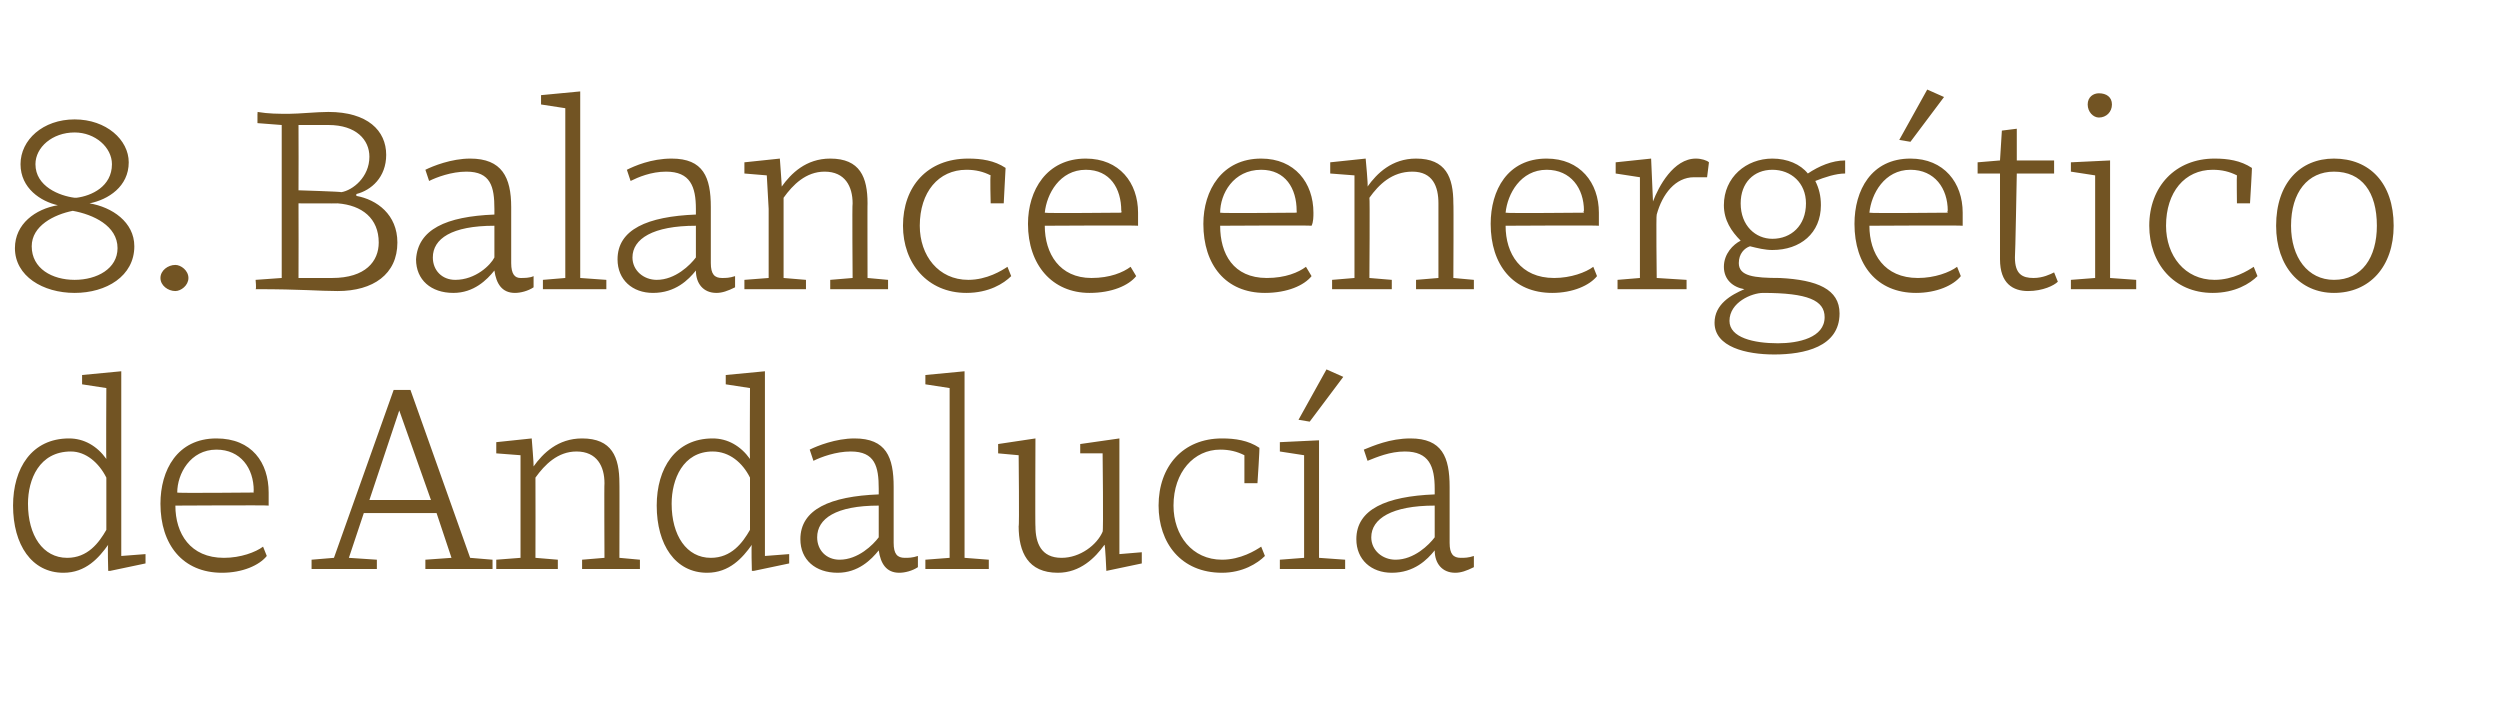
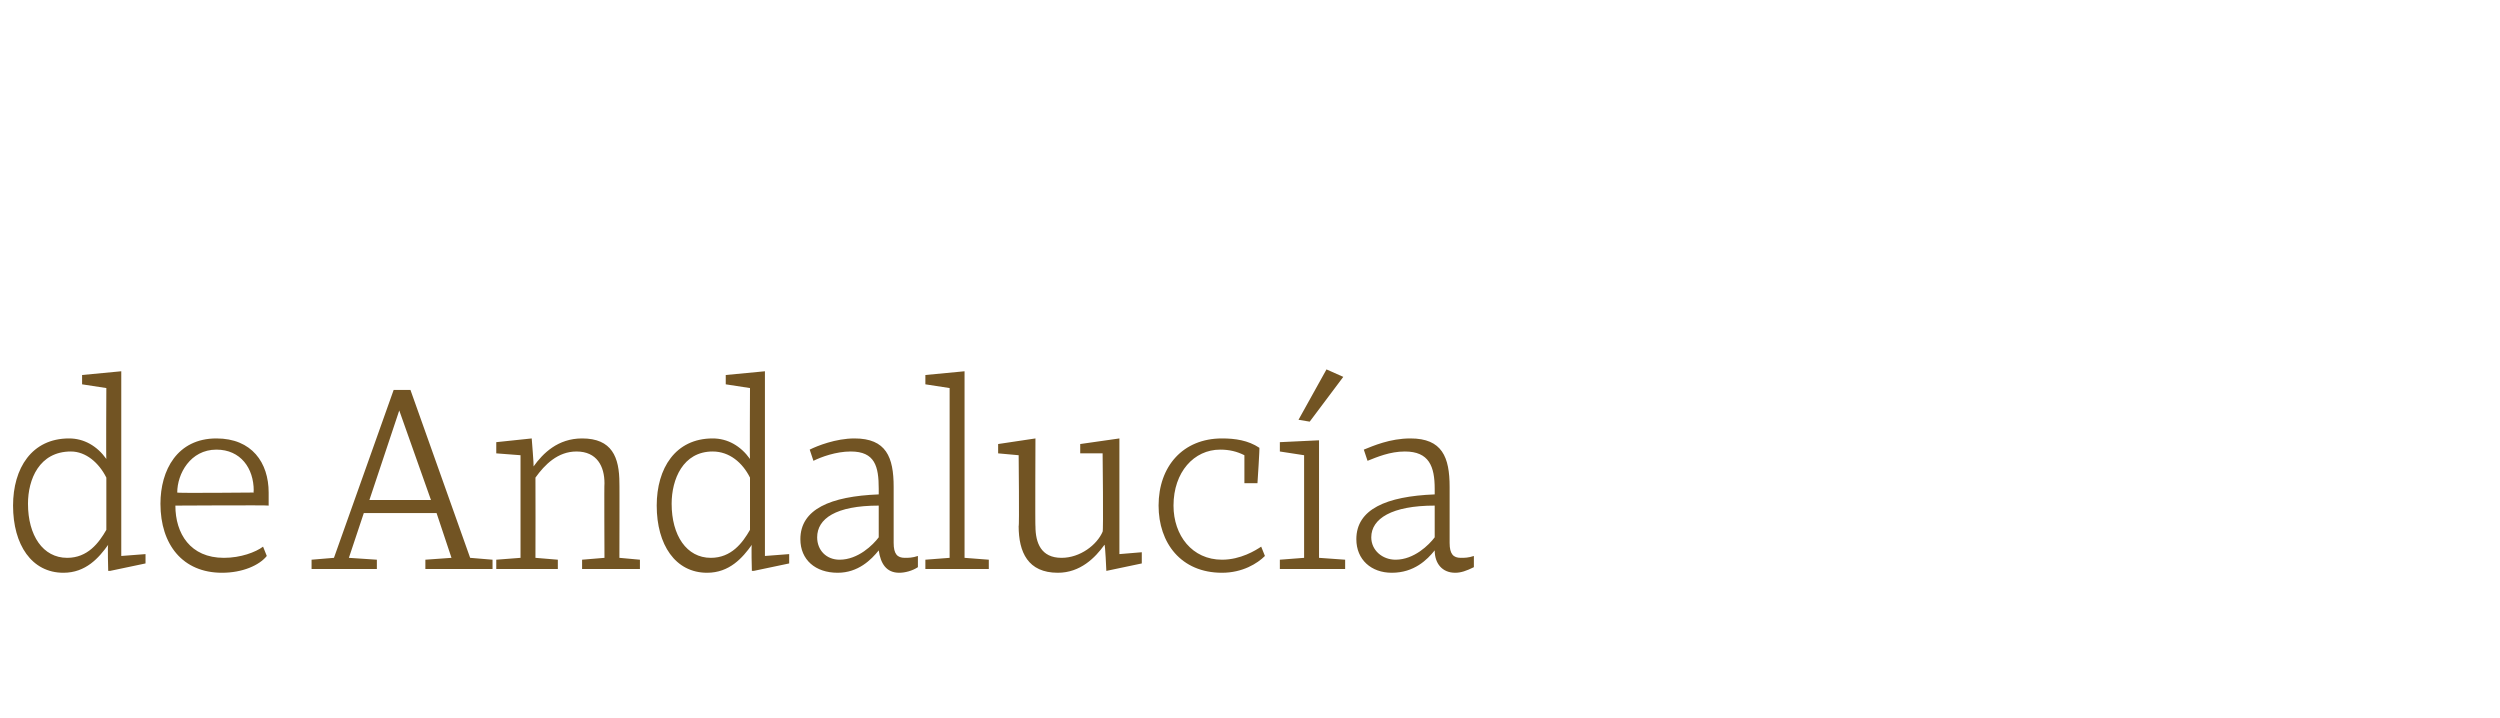
<svg xmlns="http://www.w3.org/2000/svg" version="1.1" width="134px" height="38.5px" viewBox="0 -5 134 38.5" style="top:-5px">
  <desc>8. Balance energ tico de Andaluc a</desc>
  <defs />
  <g id="Polygon100174">
    <path d="M 5.7 19.6 C 5.68 19.62 5.7 15.8 5.7 15.8 L 4.4 15.6 L 4.4 15.1 L 6.5 14.9 L 6.5 24.8 L 7.8 24.7 L 7.8 25.2 L 5.9 25.6 L 5.8 25.6 C 5.8 25.6 5.76 24.2 5.8 24.2 C 5.3 24.9 4.6 25.7 3.4 25.7 C 1.7 25.7 0.7 24.2 0.7 22.1 C 0.7 20.1 1.7 18.5 3.7 18.5 C 4.5 18.5 5.2 18.9 5.7 19.6 Z M 1.5 22 C 1.5 23.7 2.3 24.9 3.6 24.9 C 4.7 24.9 5.3 24.1 5.7 23.4 C 5.7 23.4 5.7 20.6 5.7 20.6 C 5.3 19.8 4.6 19.2 3.8 19.2 C 2.1 19.2 1.5 20.7 1.5 22 Z M 14.4 21.4 C 14.4 21.6 14.4 21.9 14.4 22.1 C 14.41 22.07 9.4 22.1 9.4 22.1 C 9.4 22.1 9.45 22.11 9.4 22.1 C 9.4 23.6 10.2 24.9 12 24.9 C 12.9 24.9 13.7 24.6 14.1 24.3 C 14.1 24.3 14.3 24.8 14.3 24.8 C 13.9 25.3 13 25.7 11.9 25.7 C 9.8 25.7 8.6 24.2 8.6 22 C 8.6 20.2 9.5 18.5 11.6 18.5 C 13.5 18.5 14.4 19.8 14.4 21.4 Z M 9.5 21.4 C 9.46 21.44 13.6 21.4 13.6 21.4 C 13.6 21.4 13.58 21.29 13.6 21.3 C 13.6 20.1 12.9 19.1 11.6 19.1 C 10.2 19.1 9.5 20.4 9.5 21.4 Z M 22.8 25 L 24.2 24.9 L 23.4 22.5 L 19.5 22.5 L 18.7 24.9 L 20.2 25 L 20.2 25.5 L 16.7 25.5 L 16.7 25 L 17.9 24.9 L 21.1 15.9 L 22 15.9 L 25.2 24.9 L 26.4 25 L 26.4 25.5 L 22.8 25.5 L 22.8 25 Z M 19.8 21.8 L 23.1 21.8 L 21.4 17 L 21.4 17 L 19.8 21.8 Z M 26.6 19.3 L 26.6 18.7 L 28.5 18.5 C 28.5 18.5 28.62 19.98 28.6 20 C 29.1 19.3 29.9 18.5 31.2 18.5 C 32.8 18.5 33.2 19.5 33.2 20.9 C 33.21 20.88 33.2 24.9 33.2 24.9 L 34.3 25 L 34.3 25.5 L 31.2 25.5 L 31.2 25 L 32.4 24.9 C 32.4 24.9 32.38 20.88 32.4 20.9 C 32.4 20 32 19.2 30.9 19.2 C 29.9 19.2 29.2 19.9 28.7 20.6 C 28.71 20.61 28.7 24.9 28.7 24.9 L 29.9 25 L 29.9 25.5 L 26.6 25.5 L 26.6 25 L 27.9 24.9 L 27.9 21.2 L 27.9 19.4 L 26.6 19.3 Z M 40.2 19.6 C 40.18 19.62 40.2 15.8 40.2 15.8 L 38.9 15.6 L 38.9 15.1 L 41 14.9 L 41 24.8 L 42.3 24.7 L 42.3 25.2 L 40.4 25.6 L 40.3 25.6 C 40.3 25.6 40.26 24.2 40.3 24.2 C 39.8 24.9 39.1 25.7 37.9 25.7 C 36.2 25.7 35.2 24.2 35.2 22.1 C 35.2 20.1 36.2 18.5 38.2 18.5 C 39 18.5 39.7 18.9 40.2 19.6 Z M 36 22 C 36 23.7 36.8 24.9 38.1 24.9 C 39.2 24.9 39.8 24.1 40.2 23.4 C 40.2 23.4 40.2 20.6 40.2 20.6 C 39.8 19.8 39.1 19.2 38.2 19.2 C 36.6 19.2 36 20.7 36 22 Z M 47.9 21.1 C 47.9 21.1 47.9 24.1 47.9 24.1 C 47.9 24.7 48.1 24.9 48.5 24.9 C 48.7 24.9 48.9 24.9 49.2 24.8 C 49.2 24.8 49.2 25.4 49.2 25.4 C 48.9 25.6 48.5 25.7 48.2 25.7 C 47.5 25.7 47.2 25.2 47.1 24.5 C 46.7 25 46 25.7 44.9 25.7 C 43.7 25.7 42.9 25 42.9 23.9 C 42.9 22.3 44.5 21.6 47.1 21.5 C 47.1 21.5 47.1 21.2 47.1 21.2 C 47.1 20 46.9 19.2 45.6 19.2 C 44.8 19.2 44 19.5 43.6 19.7 C 43.6 19.7 43.4 19.1 43.4 19.1 C 43.8 18.9 44.8 18.5 45.8 18.5 C 47.5 18.5 47.9 19.5 47.9 21.1 Z M 47.1 22.1 C 44.8 22.1 43.8 22.8 43.8 23.8 C 43.8 24.5 44.3 25 45 25 C 46 25 46.8 24.2 47.1 23.8 C 47.1 23.8 47.1 22.1 47.1 22.1 Z M 51.7 24.9 L 53 25 L 53 25.5 L 49.6 25.5 L 49.6 25 L 50.9 24.9 L 50.9 15.8 L 49.6 15.6 L 49.6 15.1 L 51.7 14.9 L 51.7 24.9 Z M 59.3 25.6 C 59.3 25.6 59.24 24.17 59.2 24.2 C 58.7 24.9 57.9 25.7 56.7 25.7 C 55.1 25.7 54.6 24.6 54.6 23.2 C 54.64 23.25 54.6 19.4 54.6 19.4 L 53.5 19.3 L 53.5 18.8 L 55.5 18.5 C 55.5 18.5 55.48 23.24 55.5 23.2 C 55.5 24.1 55.8 24.9 56.9 24.9 C 57.9 24.9 58.8 24.2 59.1 23.5 C 59.15 23.51 59.1 19.3 59.1 19.3 L 57.9 19.3 L 57.9 18.8 L 60 18.5 L 60 24.7 L 61.2 24.6 L 61.2 25.2 L 59.3 25.6 Z M 67.5 19 C 67.53 18.96 67.4 20.9 67.4 20.9 L 66.7 20.9 C 66.7 20.9 66.7 19.4 66.7 19.4 C 66.3 19.2 65.9 19.1 65.4 19.1 C 64 19.1 62.9 20.3 62.9 22.1 C 62.9 23.7 63.9 25 65.5 25 C 66.5 25 67.3 24.5 67.6 24.3 C 67.6 24.3 67.8 24.8 67.8 24.8 C 67.4 25.2 66.6 25.7 65.5 25.7 C 63.3 25.7 62.1 24.1 62.1 22.1 C 62.1 20 63.4 18.5 65.5 18.5 C 66.2 18.5 66.9 18.6 67.5 19 Z M 70.7 24.9 L 72.1 25 L 72.1 25.5 L 68.6 25.5 L 68.6 25 L 69.9 24.9 L 69.9 19.4 L 68.6 19.2 L 68.6 18.7 L 70.7 18.6 L 70.7 24.9 Z M 69.6 17.5 L 69.6 17.5 L 71.1 14.8 L 72 15.2 L 70.2 17.6 L 69.6 17.5 Z M 77.7 21.1 C 77.7 21.1 77.7 24.1 77.7 24.1 C 77.7 24.7 77.9 24.9 78.3 24.9 C 78.5 24.9 78.7 24.9 79 24.8 C 79 24.8 79 25.4 79 25.4 C 78.6 25.6 78.3 25.7 78 25.7 C 77.3 25.7 76.9 25.2 76.9 24.5 C 76.5 25 75.8 25.7 74.6 25.7 C 73.5 25.7 72.7 25 72.7 23.9 C 72.7 22.3 74.3 21.6 76.9 21.5 C 76.9 21.5 76.9 21.2 76.9 21.2 C 76.9 20 76.6 19.2 75.3 19.2 C 74.5 19.2 73.8 19.5 73.3 19.7 C 73.3 19.7 73.1 19.1 73.1 19.1 C 73.6 18.9 74.5 18.5 75.6 18.5 C 77.3 18.5 77.7 19.5 77.7 21.1 Z M 76.9 22.1 C 74.6 22.1 73.5 22.8 73.5 23.8 C 73.5 24.5 74.1 25 74.8 25 C 75.8 25 76.6 24.2 76.9 23.8 C 76.9 23.8 76.9 22.1 76.9 22.1 Z " stroke="none" fill="#725423" />
  </g>
  <g id="Polygon100173">
-     <path d="M 6.9 3.7 C 6.9 5 5.8 5.7 4.8 5.9 C 4.8 5.9 4.8 5.9 4.8 5.9 C 6 6.1 7.2 6.9 7.2 8.2 C 7.2 9.8 5.7 10.7 4 10.7 C 2.3 10.7 0.8 9.8 0.8 8.3 C 0.8 7 1.9 6.2 3.1 6 C 3.1 6 3.1 6 3.1 6 C 2.2 5.8 1.1 5.1 1.1 3.8 C 1.1 2.5 2.3 1.4 4 1.4 C 5.7 1.4 6.9 2.5 6.9 3.7 Z M 3.9 6.3 C 2.9 6.5 1.7 7.1 1.7 8.2 C 1.7 9.4 2.8 10 4 10 C 5.2 10 6.3 9.4 6.3 8.3 C 6.3 7.1 5 6.5 3.9 6.3 C 3.9 6.3 3.9 6.3 3.9 6.3 Z M 1.9 3.8 C 1.9 5 3.2 5.5 4 5.6 C 4 5.6 4.1 5.6 4.1 5.6 C 4.9 5.5 6 5 6 3.8 C 6 2.9 5.1 2.1 4 2.1 C 2.8 2.1 1.9 2.9 1.9 3.8 Z M 9.4 9.2 C 9.7 9.2 10.1 9.5 10.1 9.9 C 10.1 10.3 9.7 10.6 9.4 10.6 C 9 10.6 8.6 10.3 8.6 9.9 C 8.6 9.5 9 9.2 9.4 9.2 Z M 13.7 10 L 15.1 9.9 L 15.1 1.7 L 13.8 1.6 L 13.8 1.1 C 13.8 1.1 13.82 1.04 13.8 1 C 14.4 1.1 14.9 1.1 15.5 1.1 C 16 1.1 17 1 17.6 1 C 19.7 1 20.7 2 20.7 3.3 C 20.7 4.5 19.9 5.2 19.1 5.4 C 19.1 5.4 19.1 5.5 19.1 5.5 C 20.2 5.7 21.3 6.5 21.3 8 C 21.3 9.7 20 10.6 18.1 10.6 C 17.1 10.6 16.2 10.5 13.7 10.5 C 13.75 10.5 13.7 10 13.7 10 Z M 18.1 5.9 C 18.12 5.91 16 5.9 16 5.9 C 16 5.9 16.01 9.86 16 9.9 C 16.4 9.9 17.4 9.9 17.8 9.9 C 19.6 9.9 20.3 9 20.3 8 C 20.3 6.7 19.4 6 18.1 5.9 Z M 16 1.7 C 16.01 1.72 16 5.2 16 5.2 C 16 5.2 18.28 5.27 18.3 5.3 C 18.9 5.2 19.8 4.5 19.8 3.4 C 19.8 2.5 19.1 1.7 17.6 1.7 C 17.1 1.7 16.4 1.7 16 1.7 Z M 27.4 6.1 C 27.4 6.1 27.4 9.1 27.4 9.1 C 27.4 9.7 27.6 9.9 27.9 9.9 C 28.1 9.9 28.4 9.9 28.6 9.8 C 28.6 9.8 28.6 10.4 28.6 10.4 C 28.3 10.6 27.9 10.7 27.6 10.7 C 26.9 10.7 26.6 10.2 26.5 9.5 C 26.1 10 25.4 10.7 24.3 10.7 C 23.1 10.7 22.3 10 22.3 8.9 C 22.4 7.3 23.9 6.6 26.5 6.5 C 26.5 6.5 26.5 6.2 26.5 6.2 C 26.5 5 26.3 4.2 25 4.2 C 24.2 4.2 23.4 4.5 23 4.7 C 23 4.7 22.8 4.1 22.8 4.1 C 23.2 3.9 24.2 3.5 25.2 3.5 C 26.9 3.5 27.4 4.5 27.4 6.1 Z M 26.5 7.1 C 24.2 7.1 23.2 7.8 23.2 8.8 C 23.2 9.5 23.7 10 24.4 10 C 25.5 10 26.3 9.2 26.5 8.8 C 26.5 8.8 26.5 7.1 26.5 7.1 Z M 31.1 9.9 L 32.5 10 L 32.5 10.5 L 29.1 10.5 L 29.1 10 L 30.3 9.9 L 30.3 0.8 L 29 0.6 L 29 0.1 L 31.1 -0.1 L 31.1 9.9 Z M 38.1 6.1 C 38.1 6.1 38.1 9.1 38.1 9.1 C 38.1 9.7 38.3 9.9 38.7 9.9 C 38.9 9.9 39.1 9.9 39.4 9.8 C 39.4 9.8 39.4 10.4 39.4 10.4 C 39 10.6 38.7 10.7 38.4 10.7 C 37.7 10.7 37.3 10.2 37.3 9.5 C 36.9 10 36.2 10.7 35 10.7 C 33.9 10.7 33.1 10 33.1 8.9 C 33.1 7.3 34.7 6.6 37.3 6.5 C 37.3 6.5 37.3 6.2 37.3 6.2 C 37.3 5 37 4.2 35.7 4.2 C 34.9 4.2 34.2 4.5 33.8 4.7 C 33.8 4.7 33.6 4.1 33.6 4.1 C 34 3.9 34.9 3.5 36 3.5 C 37.7 3.5 38.1 4.5 38.1 6.1 Z M 37.3 7.1 C 35 7.1 33.9 7.8 33.9 8.8 C 33.9 9.5 34.5 10 35.2 10 C 36.2 10 37 9.2 37.3 8.8 C 37.3 8.8 37.3 7.1 37.3 7.1 Z M 39.9 4.3 L 39.9 3.7 L 41.8 3.5 C 41.8 3.5 41.91 4.98 41.9 5 C 42.4 4.3 43.2 3.5 44.5 3.5 C 46.1 3.5 46.5 4.5 46.5 5.9 C 46.49 5.88 46.5 9.9 46.5 9.9 L 47.6 10 L 47.6 10.5 L 44.5 10.5 L 44.5 10 L 45.7 9.9 C 45.7 9.9 45.67 5.88 45.7 5.9 C 45.7 5 45.3 4.2 44.2 4.2 C 43.2 4.2 42.5 4.9 42 5.6 C 42 5.61 42 9.9 42 9.9 L 43.2 10 L 43.2 10.5 L 39.9 10.5 L 39.9 10 L 41.2 9.9 L 41.2 6.2 L 41.1 4.4 L 39.9 4.3 Z M 53.9 4 C 53.9 3.96 53.8 5.9 53.8 5.9 L 53.1 5.9 C 53.1 5.9 53.06 4.4 53.1 4.4 C 52.7 4.2 52.3 4.1 51.8 4.1 C 50.3 4.1 49.3 5.3 49.3 7.1 C 49.3 8.7 50.3 10 51.9 10 C 52.9 10 53.7 9.5 54 9.3 C 54 9.3 54.2 9.8 54.2 9.8 C 53.8 10.2 53 10.7 51.8 10.7 C 49.7 10.7 48.4 9.1 48.4 7.1 C 48.4 5 49.7 3.5 51.9 3.5 C 52.6 3.5 53.3 3.6 53.9 4 Z M 61 6.4 C 61 6.6 61 6.9 61 7.1 C 60.95 7.07 56 7.1 56 7.1 C 56 7.1 56 7.11 56 7.1 C 56 8.6 56.8 9.9 58.5 9.9 C 59.5 9.9 60.2 9.6 60.6 9.3 C 60.6 9.3 60.9 9.8 60.9 9.8 C 60.5 10.3 59.6 10.7 58.4 10.7 C 56.4 10.7 55.1 9.2 55.1 7 C 55.1 5.2 56.1 3.5 58.2 3.5 C 60 3.5 61 4.8 61 6.4 Z M 56 6.4 C 56.01 6.44 60.1 6.4 60.1 6.4 C 60.1 6.4 60.13 6.29 60.1 6.3 C 60.1 5.1 59.5 4.1 58.2 4.1 C 56.8 4.1 56.1 5.4 56 6.4 Z M 70.4 6.4 C 70.4 6.6 70.4 6.9 70.3 7.1 C 70.33 7.07 65.4 7.1 65.4 7.1 C 65.4 7.1 65.38 7.11 65.4 7.1 C 65.4 8.6 66.1 9.9 67.9 9.9 C 68.9 9.9 69.6 9.6 70 9.3 C 70 9.3 70.3 9.8 70.3 9.8 C 69.9 10.3 69 10.7 67.8 10.7 C 65.7 10.7 64.5 9.2 64.5 7 C 64.5 5.2 65.5 3.5 67.6 3.5 C 69.4 3.5 70.4 4.8 70.4 6.4 Z M 65.4 6.4 C 65.39 6.44 69.5 6.4 69.5 6.4 C 69.5 6.4 69.51 6.29 69.5 6.3 C 69.5 5.1 68.9 4.1 67.6 4.1 C 66.1 4.1 65.4 5.4 65.4 6.4 Z M 71.3 4.3 L 71.3 3.7 L 73.2 3.5 C 73.2 3.5 73.34 4.98 73.3 5 C 73.8 4.3 74.6 3.5 75.9 3.5 C 77.5 3.5 77.9 4.5 77.9 5.9 C 77.92 5.88 77.9 9.9 77.9 9.9 L 79 10 L 79 10.5 L 75.9 10.5 L 75.9 10 L 77.1 9.9 C 77.1 9.9 77.1 5.88 77.1 5.9 C 77.1 5 76.8 4.2 75.7 4.2 C 74.6 4.2 73.9 4.9 73.4 5.6 C 73.43 5.61 73.4 9.9 73.4 9.9 L 74.6 10 L 74.6 10.5 L 71.4 10.5 L 71.4 10 L 72.6 9.9 L 72.6 6.2 L 72.6 4.4 L 71.3 4.3 Z M 85.7 6.4 C 85.7 6.6 85.7 6.9 85.7 7.1 C 85.68 7.07 80.7 7.1 80.7 7.1 C 80.7 7.1 80.72 7.11 80.7 7.1 C 80.7 8.6 81.5 9.9 83.3 9.9 C 84.2 9.9 85 9.6 85.4 9.3 C 85.4 9.3 85.6 9.8 85.6 9.8 C 85.2 10.3 84.3 10.7 83.2 10.7 C 81.1 10.7 79.9 9.2 79.9 7 C 79.9 5.2 80.8 3.5 82.9 3.5 C 84.7 3.5 85.7 4.8 85.7 6.4 Z M 80.7 6.4 C 80.74 6.44 84.9 6.4 84.9 6.4 C 84.9 6.4 84.85 6.29 84.9 6.3 C 84.9 5.1 84.2 4.1 82.9 4.1 C 81.5 4.1 80.8 5.4 80.7 6.4 Z M 86.6 4.3 L 86.6 3.7 L 88.5 3.5 L 88.6 5.8 C 88.6 5.8 88.64 5.75 88.6 5.8 C 88.9 5 89.7 3.5 90.9 3.5 C 91.2 3.5 91.5 3.6 91.6 3.7 C 91.6 3.7 91.5 4.5 91.5 4.5 C 91.2 4.5 91 4.5 90.8 4.5 C 89.8 4.5 89.1 5.4 88.8 6.5 C 88.76 6.49 88.8 9.9 88.8 9.9 L 90.4 10 L 90.4 10.5 L 86.7 10.5 L 86.7 10 L 87.9 9.9 L 87.9 4.5 L 86.6 4.3 Z M 91.9 12.3 C 91.9 11.3 92.8 10.8 93.5 10.5 C 92.9 10.4 92.4 10 92.4 9.3 C 92.4 8.6 92.9 8.1 93.3 7.9 C 92.8 7.4 92.4 6.8 92.4 6 C 92.4 4.5 93.6 3.5 95 3.5 C 95.8 3.5 96.5 3.8 96.9 4.3 C 97.5 3.9 98.2 3.6 98.9 3.6 C 98.9 3.6 98.9 4.3 98.9 4.3 C 98.4 4.3 97.8 4.5 97.3 4.7 C 97.5 5.1 97.6 5.5 97.6 6 C 97.6 7.5 96.5 8.4 95 8.4 C 94.6 8.4 94.2 8.3 93.8 8.2 C 93.5 8.3 93.2 8.6 93.2 9.1 C 93.2 9.8 94 9.9 95.4 9.9 C 97.4 10 98.6 10.5 98.6 11.8 C 98.6 13.6 96.7 14 95.1 14 C 93.6 14 91.9 13.6 91.9 12.3 Z M 94.5 10.7 C 93.9 10.7 92.7 11.2 92.7 12.2 C 92.7 13.1 94 13.4 95.3 13.4 C 96.4 13.4 97.8 13.1 97.8 12 C 97.8 11.1 96.9 10.7 94.5 10.7 Z M 93.3 5.9 C 93.3 7.1 94.1 7.8 95 7.8 C 96 7.8 96.8 7.1 96.8 5.9 C 96.8 4.8 96 4.1 95 4.1 C 94 4.1 93.3 4.8 93.3 5.9 Z M 105.2 6.4 C 105.2 6.6 105.2 6.9 105.2 7.1 C 105.18 7.07 100.2 7.1 100.2 7.1 C 100.2 7.1 100.22 7.11 100.2 7.1 C 100.2 8.6 101 9.9 102.8 9.9 C 103.7 9.9 104.5 9.6 104.9 9.3 C 104.9 9.3 105.1 9.8 105.1 9.8 C 104.7 10.3 103.8 10.7 102.7 10.7 C 100.6 10.7 99.4 9.2 99.4 7 C 99.4 5.2 100.3 3.5 102.4 3.5 C 104.2 3.5 105.2 4.8 105.2 6.4 Z M 100.2 6.4 C 100.24 6.44 104.4 6.4 104.4 6.4 C 104.4 6.4 104.36 6.29 104.4 6.3 C 104.4 5.1 103.7 4.1 102.4 4.1 C 101 4.1 100.3 5.4 100.2 6.4 Z M 101.8 2.5 L 101.8 2.5 L 103.3 -0.2 L 104.2 0.2 L 102.4 2.6 L 101.8 2.5 Z M 106 3.7 L 107.2 3.6 L 107.3 2 L 108.1 1.9 L 108.1 3.6 L 110.1 3.6 L 110.1 4.3 L 108.1 4.3 C 108.1 4.3 108.02 8.76 108 8.8 C 108 9.7 108.4 9.9 109 9.9 C 109.5 9.9 109.9 9.7 110.1 9.6 C 110.1 9.6 110.3 10.1 110.3 10.1 C 110.1 10.3 109.5 10.6 108.7 10.6 C 107.9 10.6 107.2 10.2 107.2 8.9 C 107.2 8.9 107.2 4.3 107.2 4.3 L 106 4.3 L 106 3.7 Z M 113.1 9.9 L 114.5 10 L 114.5 10.5 L 111 10.5 L 111 10 L 112.3 9.9 L 112.3 4.4 L 111 4.2 L 111 3.7 L 113.1 3.6 L 113.1 9.9 Z M 112.5 0 C 112.9 0 113.2 0.2 113.2 0.6 C 113.2 1 112.9 1.3 112.5 1.3 C 112.2 1.3 111.9 1 111.9 0.6 C 111.9 0.2 112.2 0 112.5 0 Z M 120.7 4 C 120.72 3.96 120.6 5.9 120.6 5.9 L 119.9 5.9 C 119.9 5.9 119.88 4.4 119.9 4.4 C 119.5 4.2 119.1 4.1 118.6 4.1 C 117.1 4.1 116.1 5.3 116.1 7.1 C 116.1 8.7 117.1 10 118.7 10 C 119.7 10 120.5 9.5 120.8 9.3 C 120.8 9.3 121 9.8 121 9.8 C 120.6 10.2 119.8 10.7 118.6 10.7 C 116.5 10.7 115.2 9.1 115.2 7.1 C 115.2 5 116.6 3.5 118.7 3.5 C 119.4 3.5 120.1 3.6 120.7 4 Z M 128.3 7.1 C 128.3 9.3 127 10.7 125.1 10.7 C 123.3 10.7 122 9.3 122 7.1 C 122 4.8 123.3 3.5 125.1 3.5 C 127 3.5 128.3 4.8 128.3 7.1 Z M 122.8 7.1 C 122.8 8.8 123.7 10 125.1 10 C 126.6 10 127.4 8.8 127.4 7.1 C 127.4 5.3 126.6 4.2 125.1 4.2 C 123.7 4.2 122.8 5.3 122.8 7.1 Z " stroke="none" fill="#725423" />
-   </g>
+     </g>
</svg>